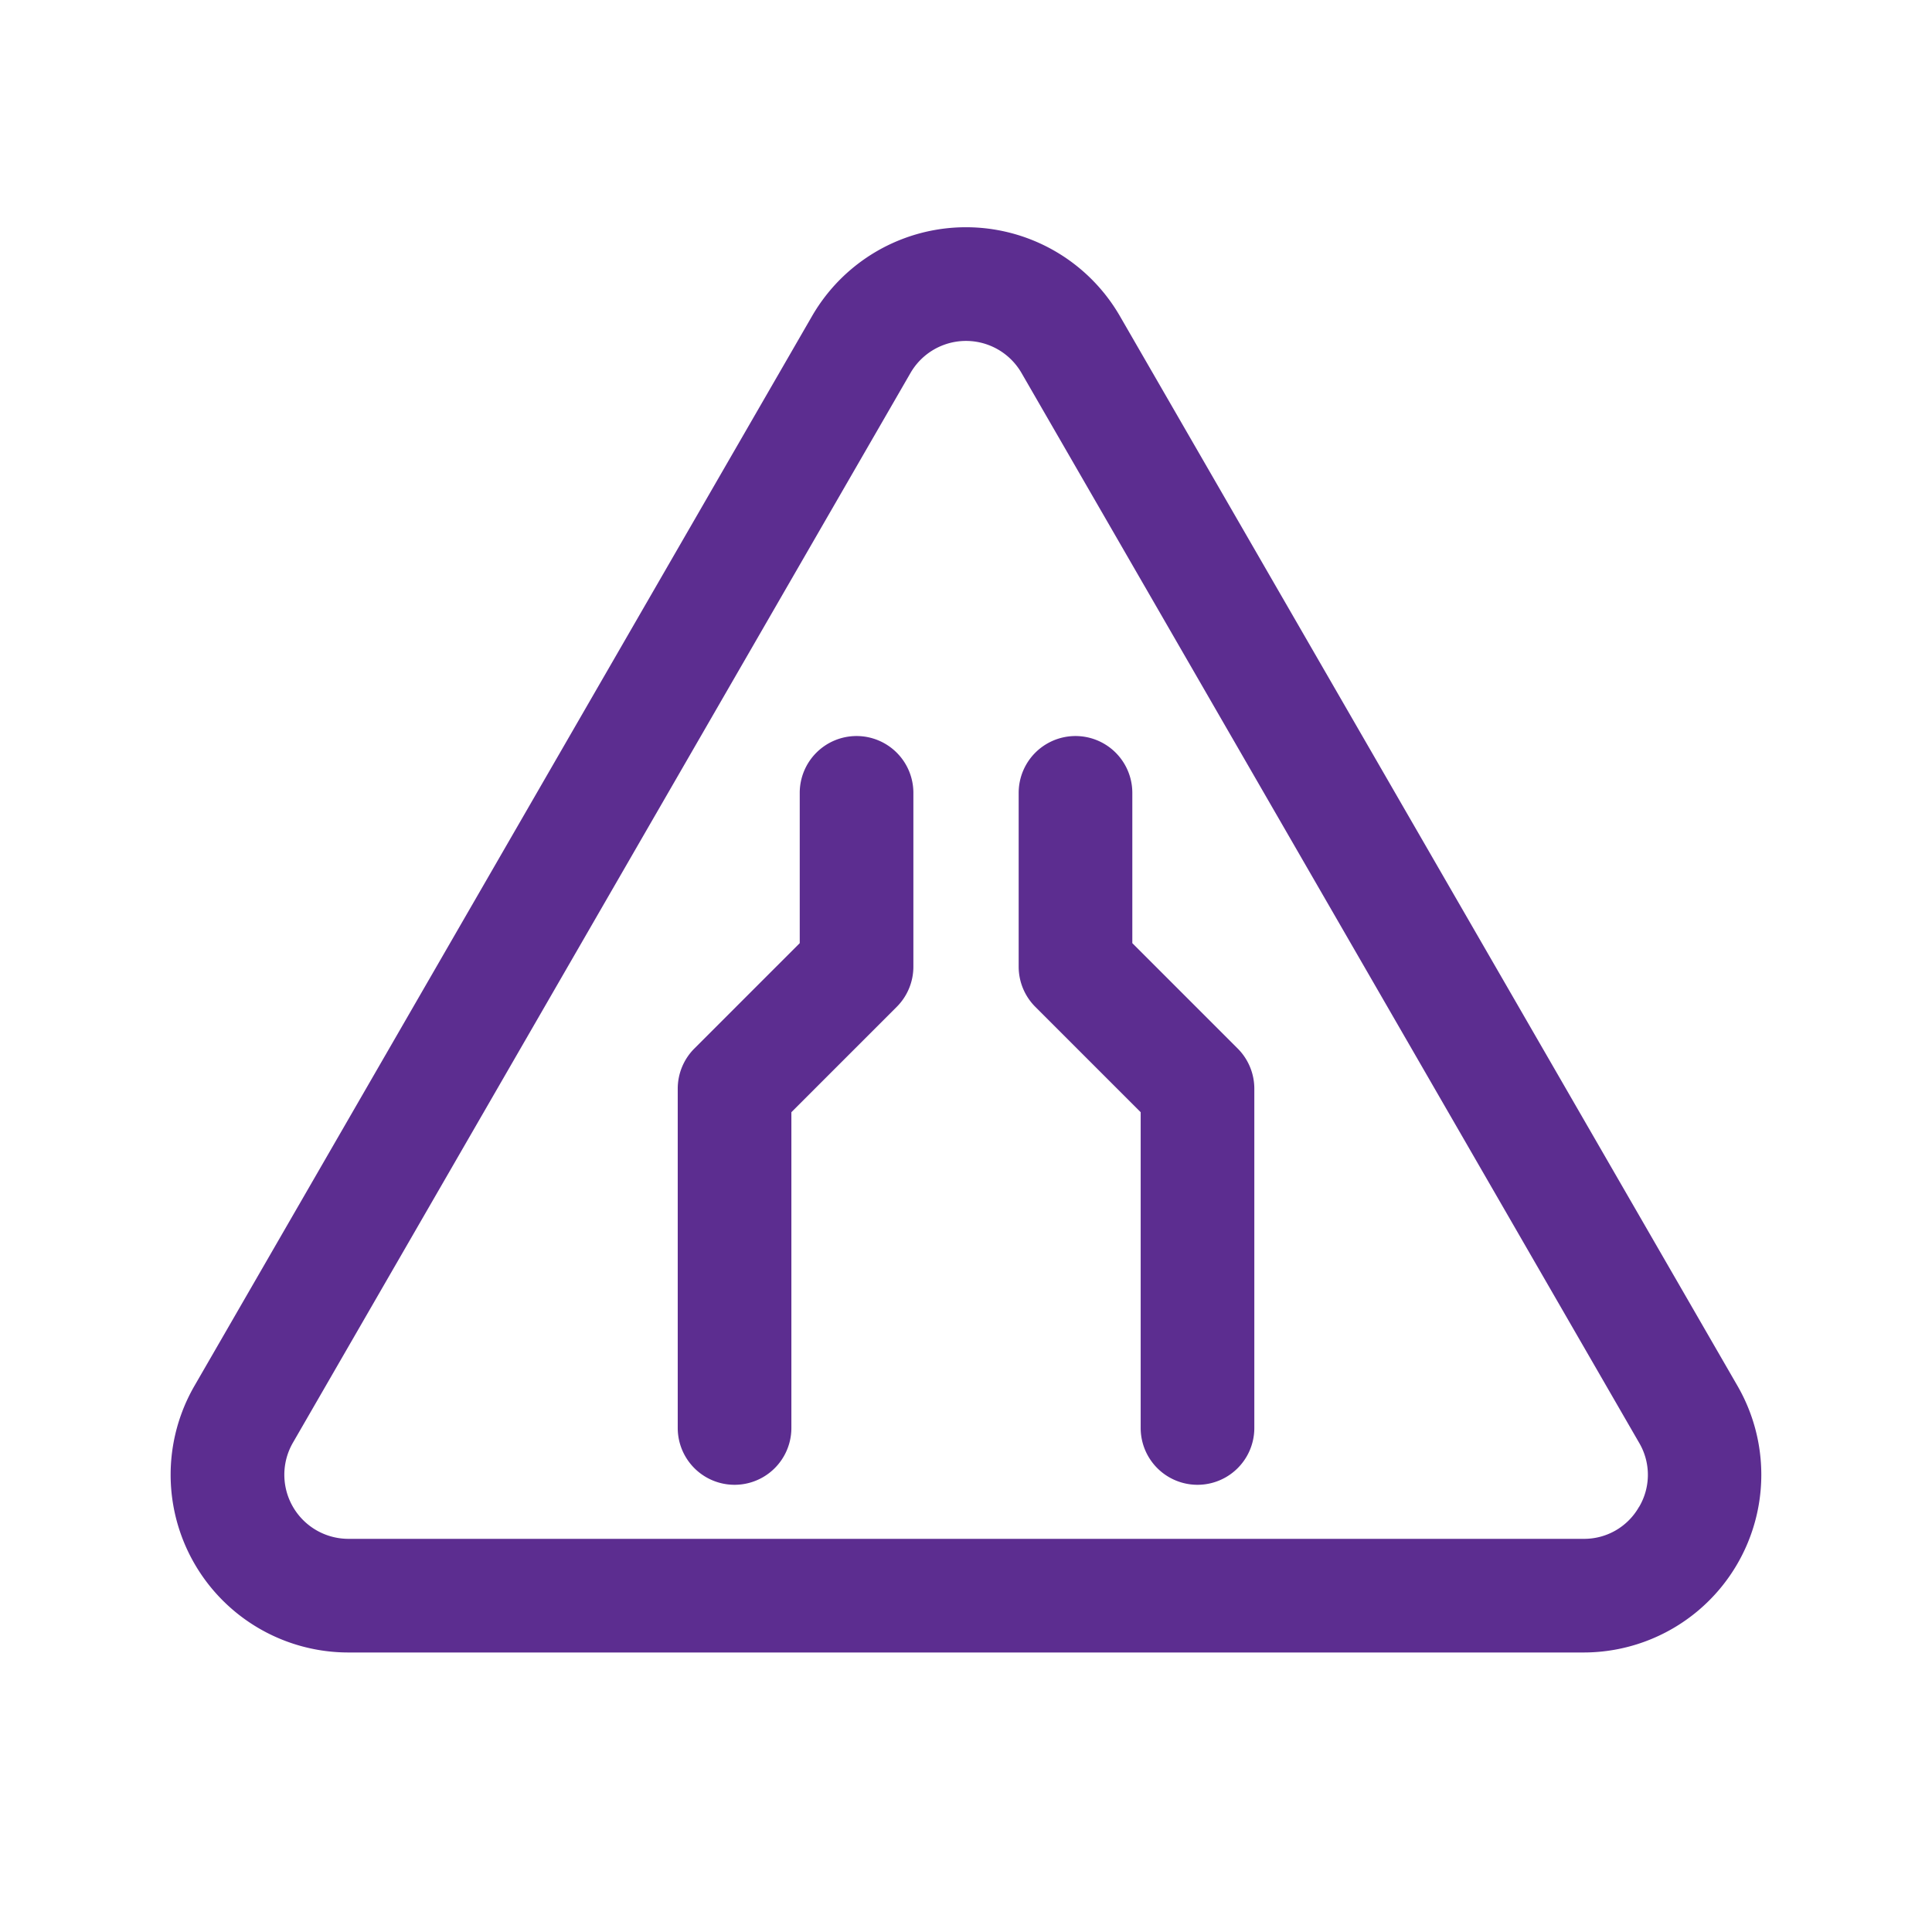
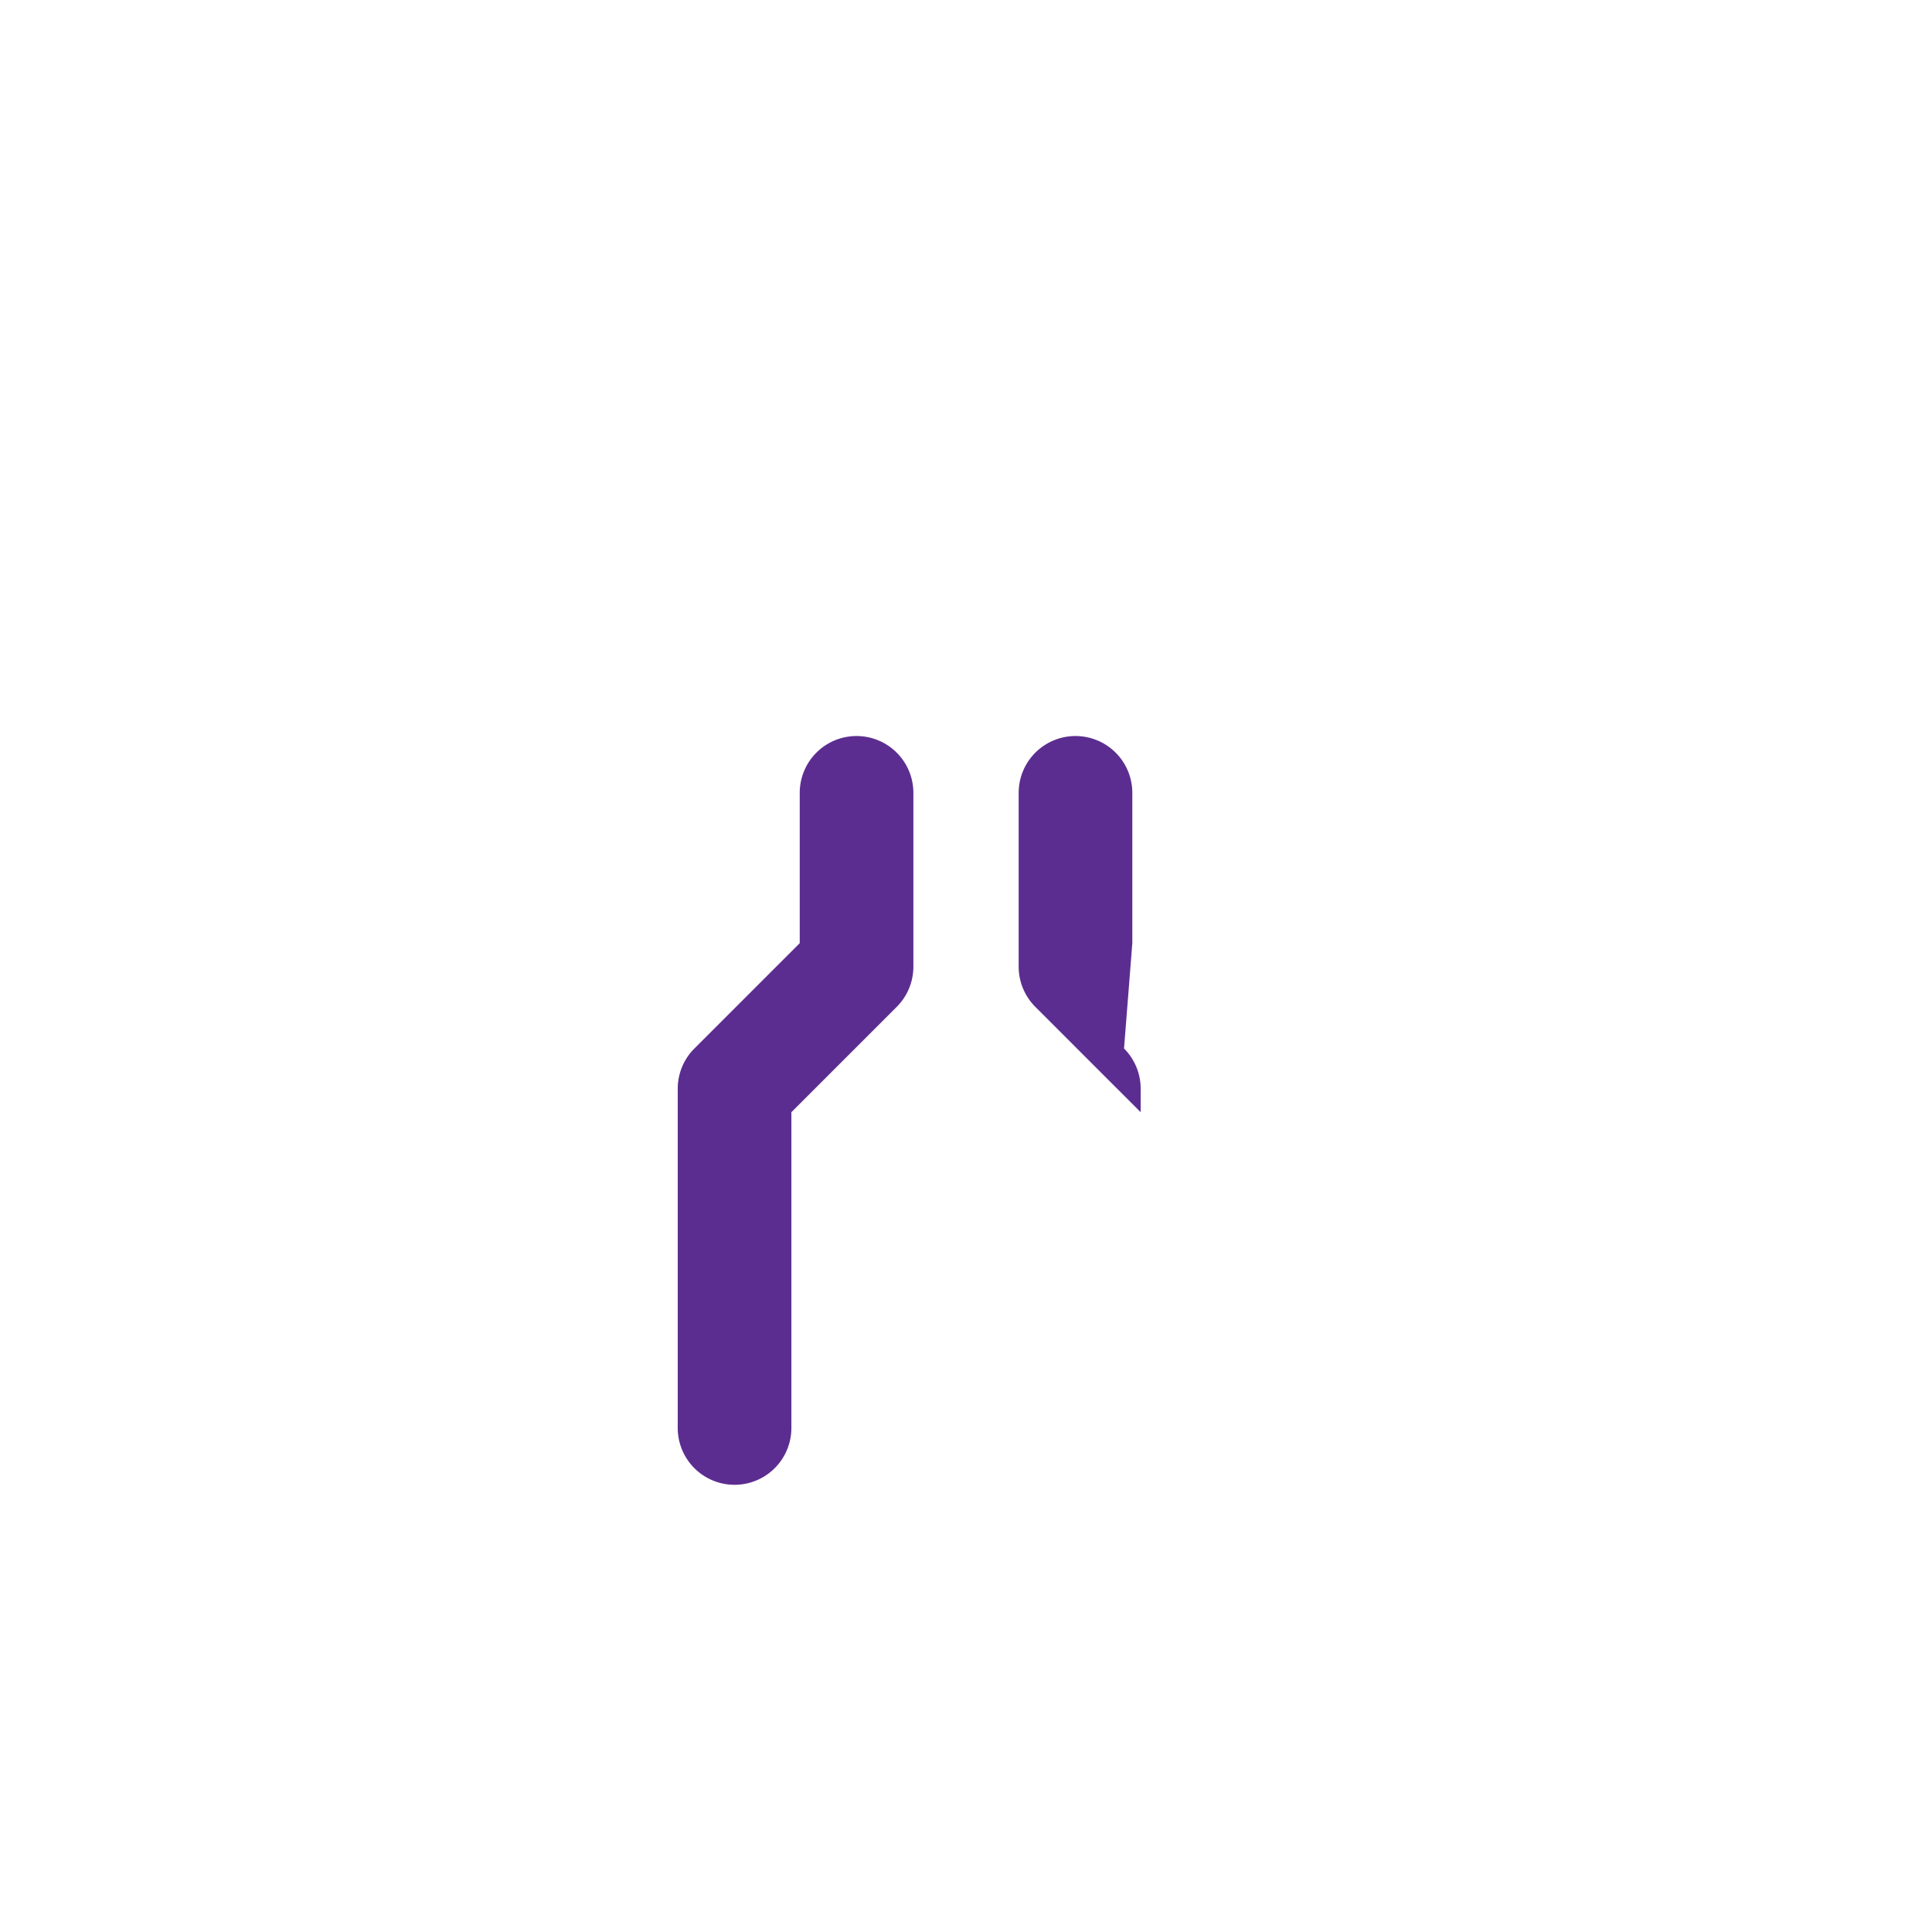
<svg xmlns="http://www.w3.org/2000/svg" width="34" height="34" viewBox="0 0 34 34">
  <g id="Group_39765" data-name="Group 39765" transform="translate(-13908 -21902)">
-     <rect id="Rectangle_22695" data-name="Rectangle 22695" width="34" height="34" transform="translate(13908 21902)" fill="none" />
    <g id="narrow_1_" data-name="narrow (1)" transform="translate(13909 21902.541)">
-       <path id="Path_68717" data-name="Path 68717" d="M18.709,5.023a3.128,3.128,0,0,0-5.419,0L2.422,23.848a3.128,3.128,0,0,0,2.709,4.692H26.868a3.128,3.128,0,0,0,2.709-4.692Zm9.136,20.953a1.109,1.109,0,0,1-.978.564H5.132a1.128,1.128,0,0,1-.977-1.692L15.023,6.023a1.128,1.128,0,0,1,1.954,0L27.845,24.848A1.109,1.109,0,0,1,27.846,25.977Z" fill="#5c2d90" />
-       <path id="Path_68718" data-name="Path 68718" d="M14.074,12.412a1,1,0,0,0-1,1v2.645l-1.854,1.854a1,1,0,0,0-.293.707v5.971a1,1,0,0,0,2,0V19.032l1.854-1.854a1,1,0,0,0,.293-.707V13.412A1,1,0,0,0,14.074,12.412Zm4.853,3.645V13.412a1,1,0,0,0-2,0v3.059a1,1,0,0,0,.293.707l1.854,1.854v5.557a1,1,0,0,0,2,0V18.618a1,1,0,0,0-.293-.707Z" fill="#5c2d90" />
+       <path id="Path_68718" data-name="Path 68718" d="M14.074,12.412a1,1,0,0,0-1,1v2.645l-1.854,1.854a1,1,0,0,0-.293.707v5.971a1,1,0,0,0,2,0V19.032l1.854-1.854a1,1,0,0,0,.293-.707V13.412A1,1,0,0,0,14.074,12.412Zm4.853,3.645V13.412a1,1,0,0,0-2,0v3.059a1,1,0,0,0,.293.707l1.854,1.854v5.557V18.618a1,1,0,0,0-.293-.707Z" fill="#5c2d90" />
    </g>
  </g>
</svg>